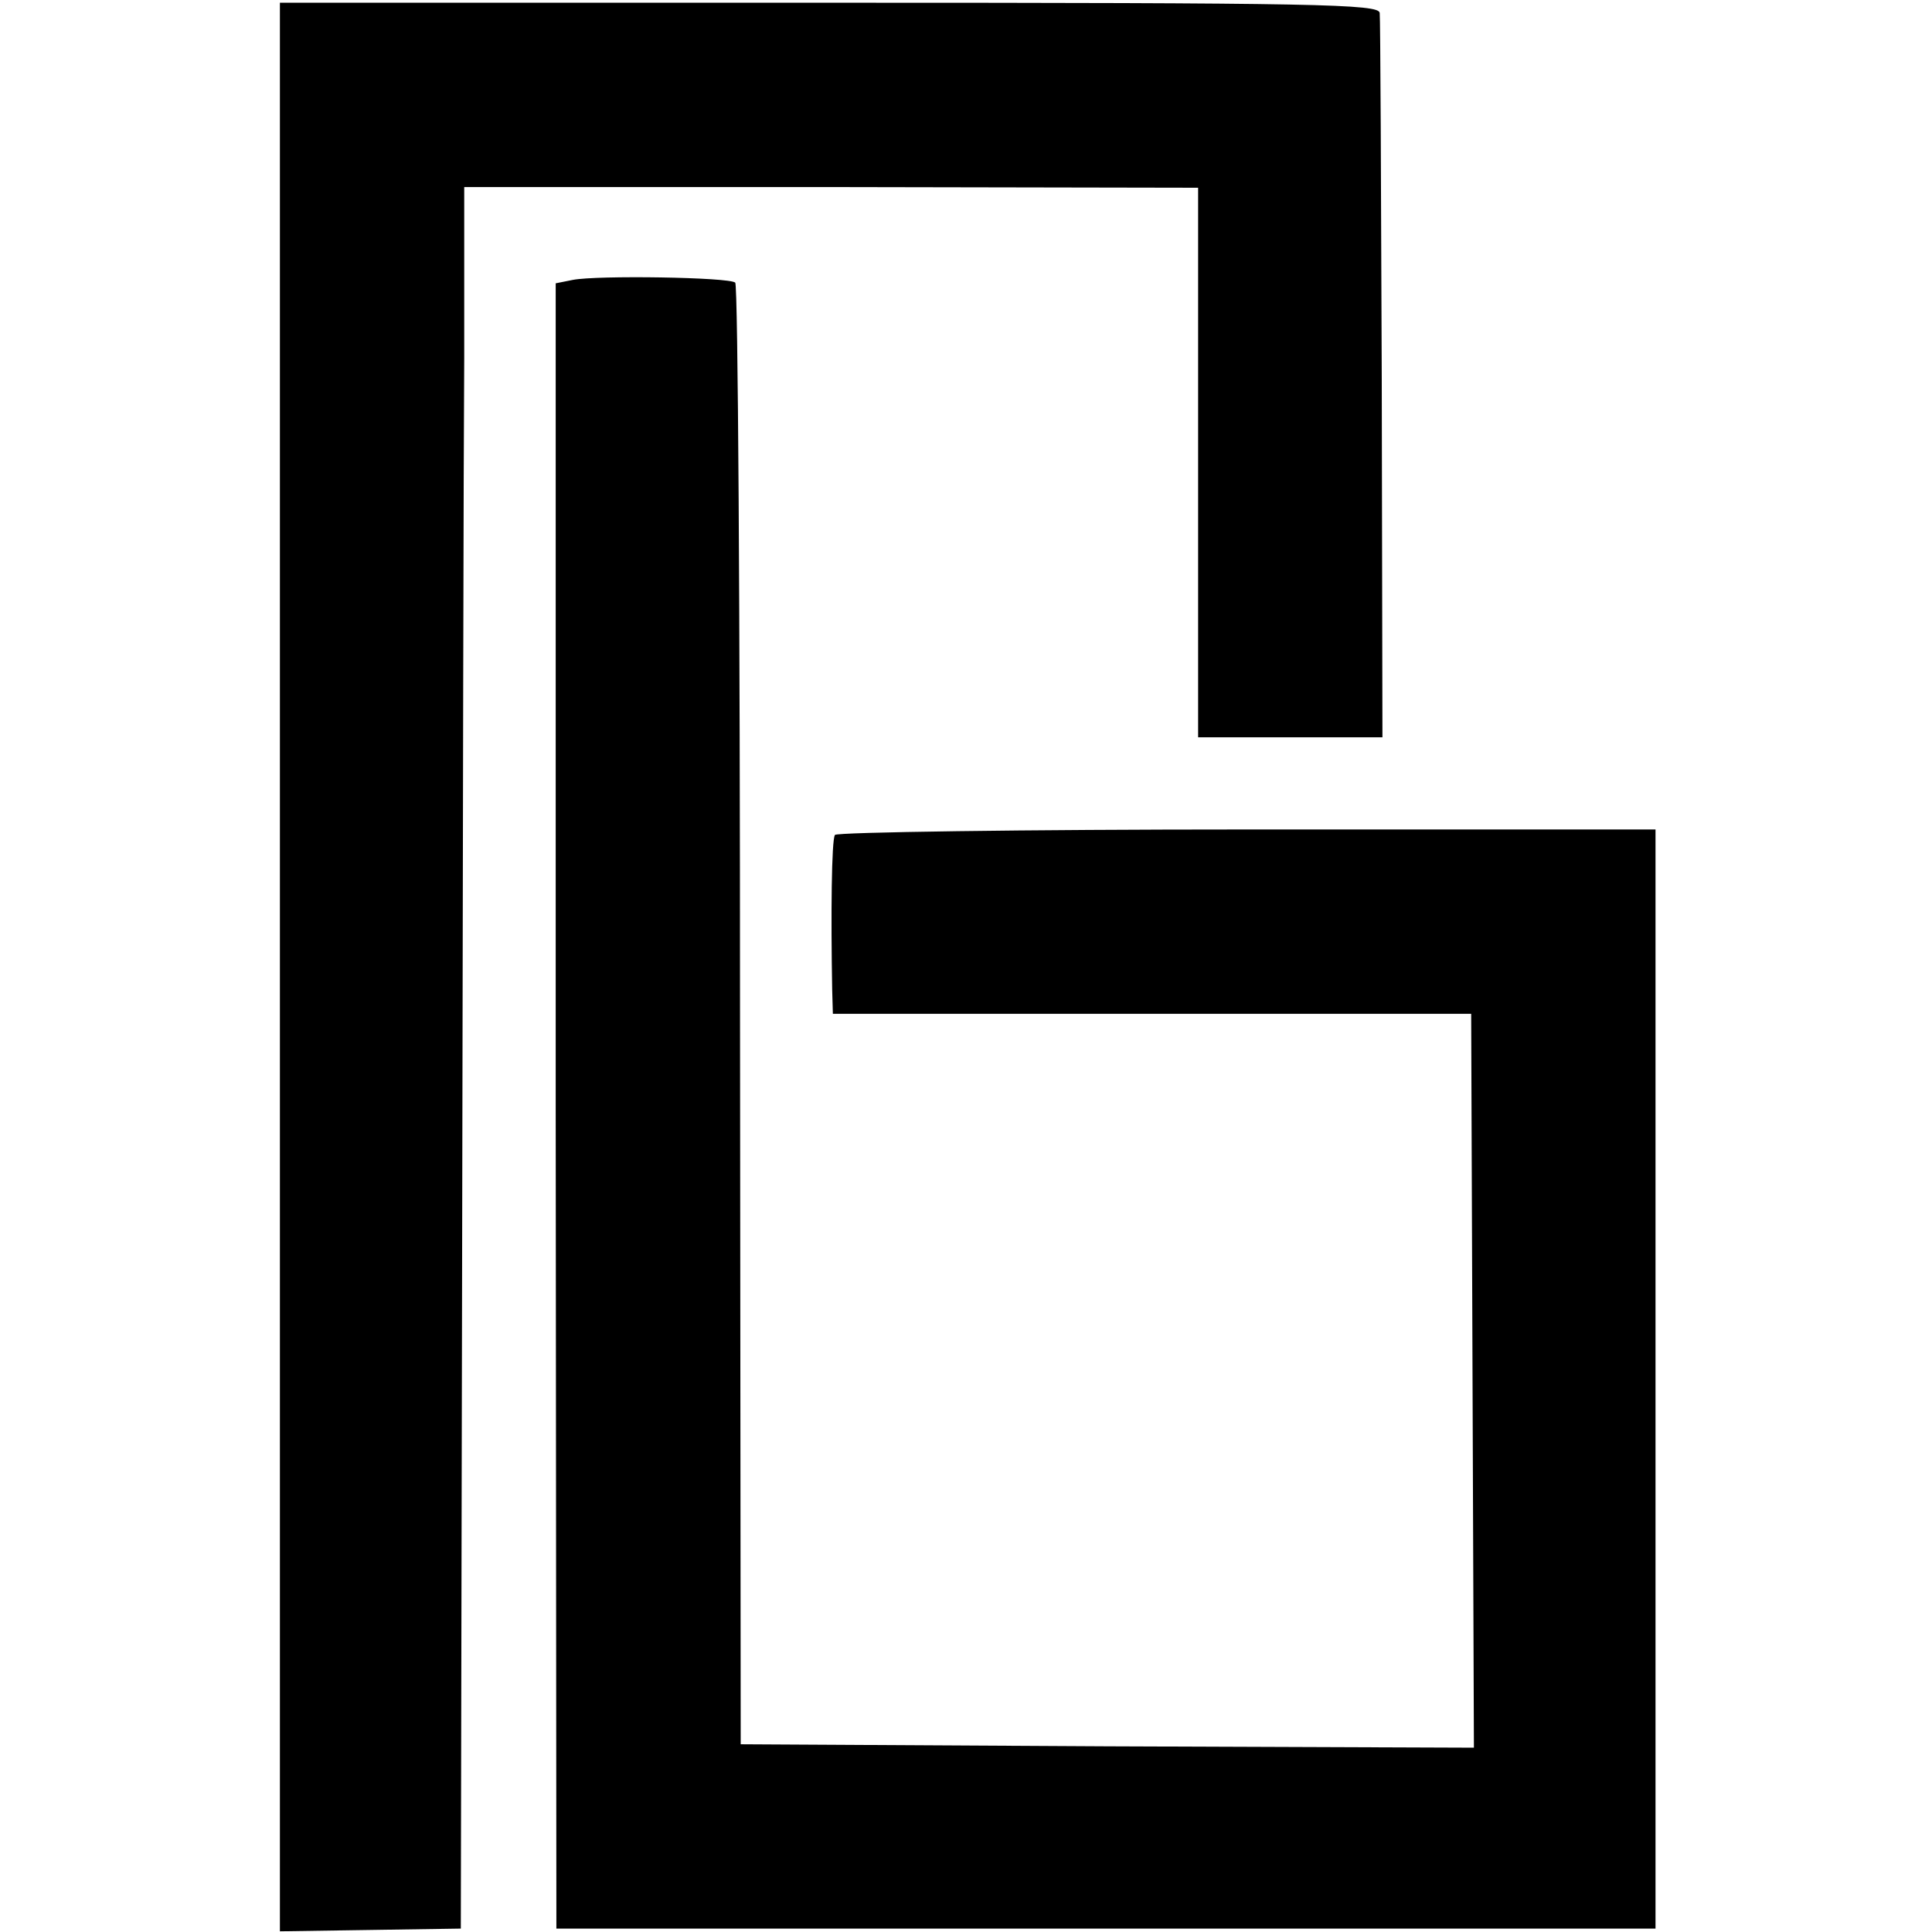
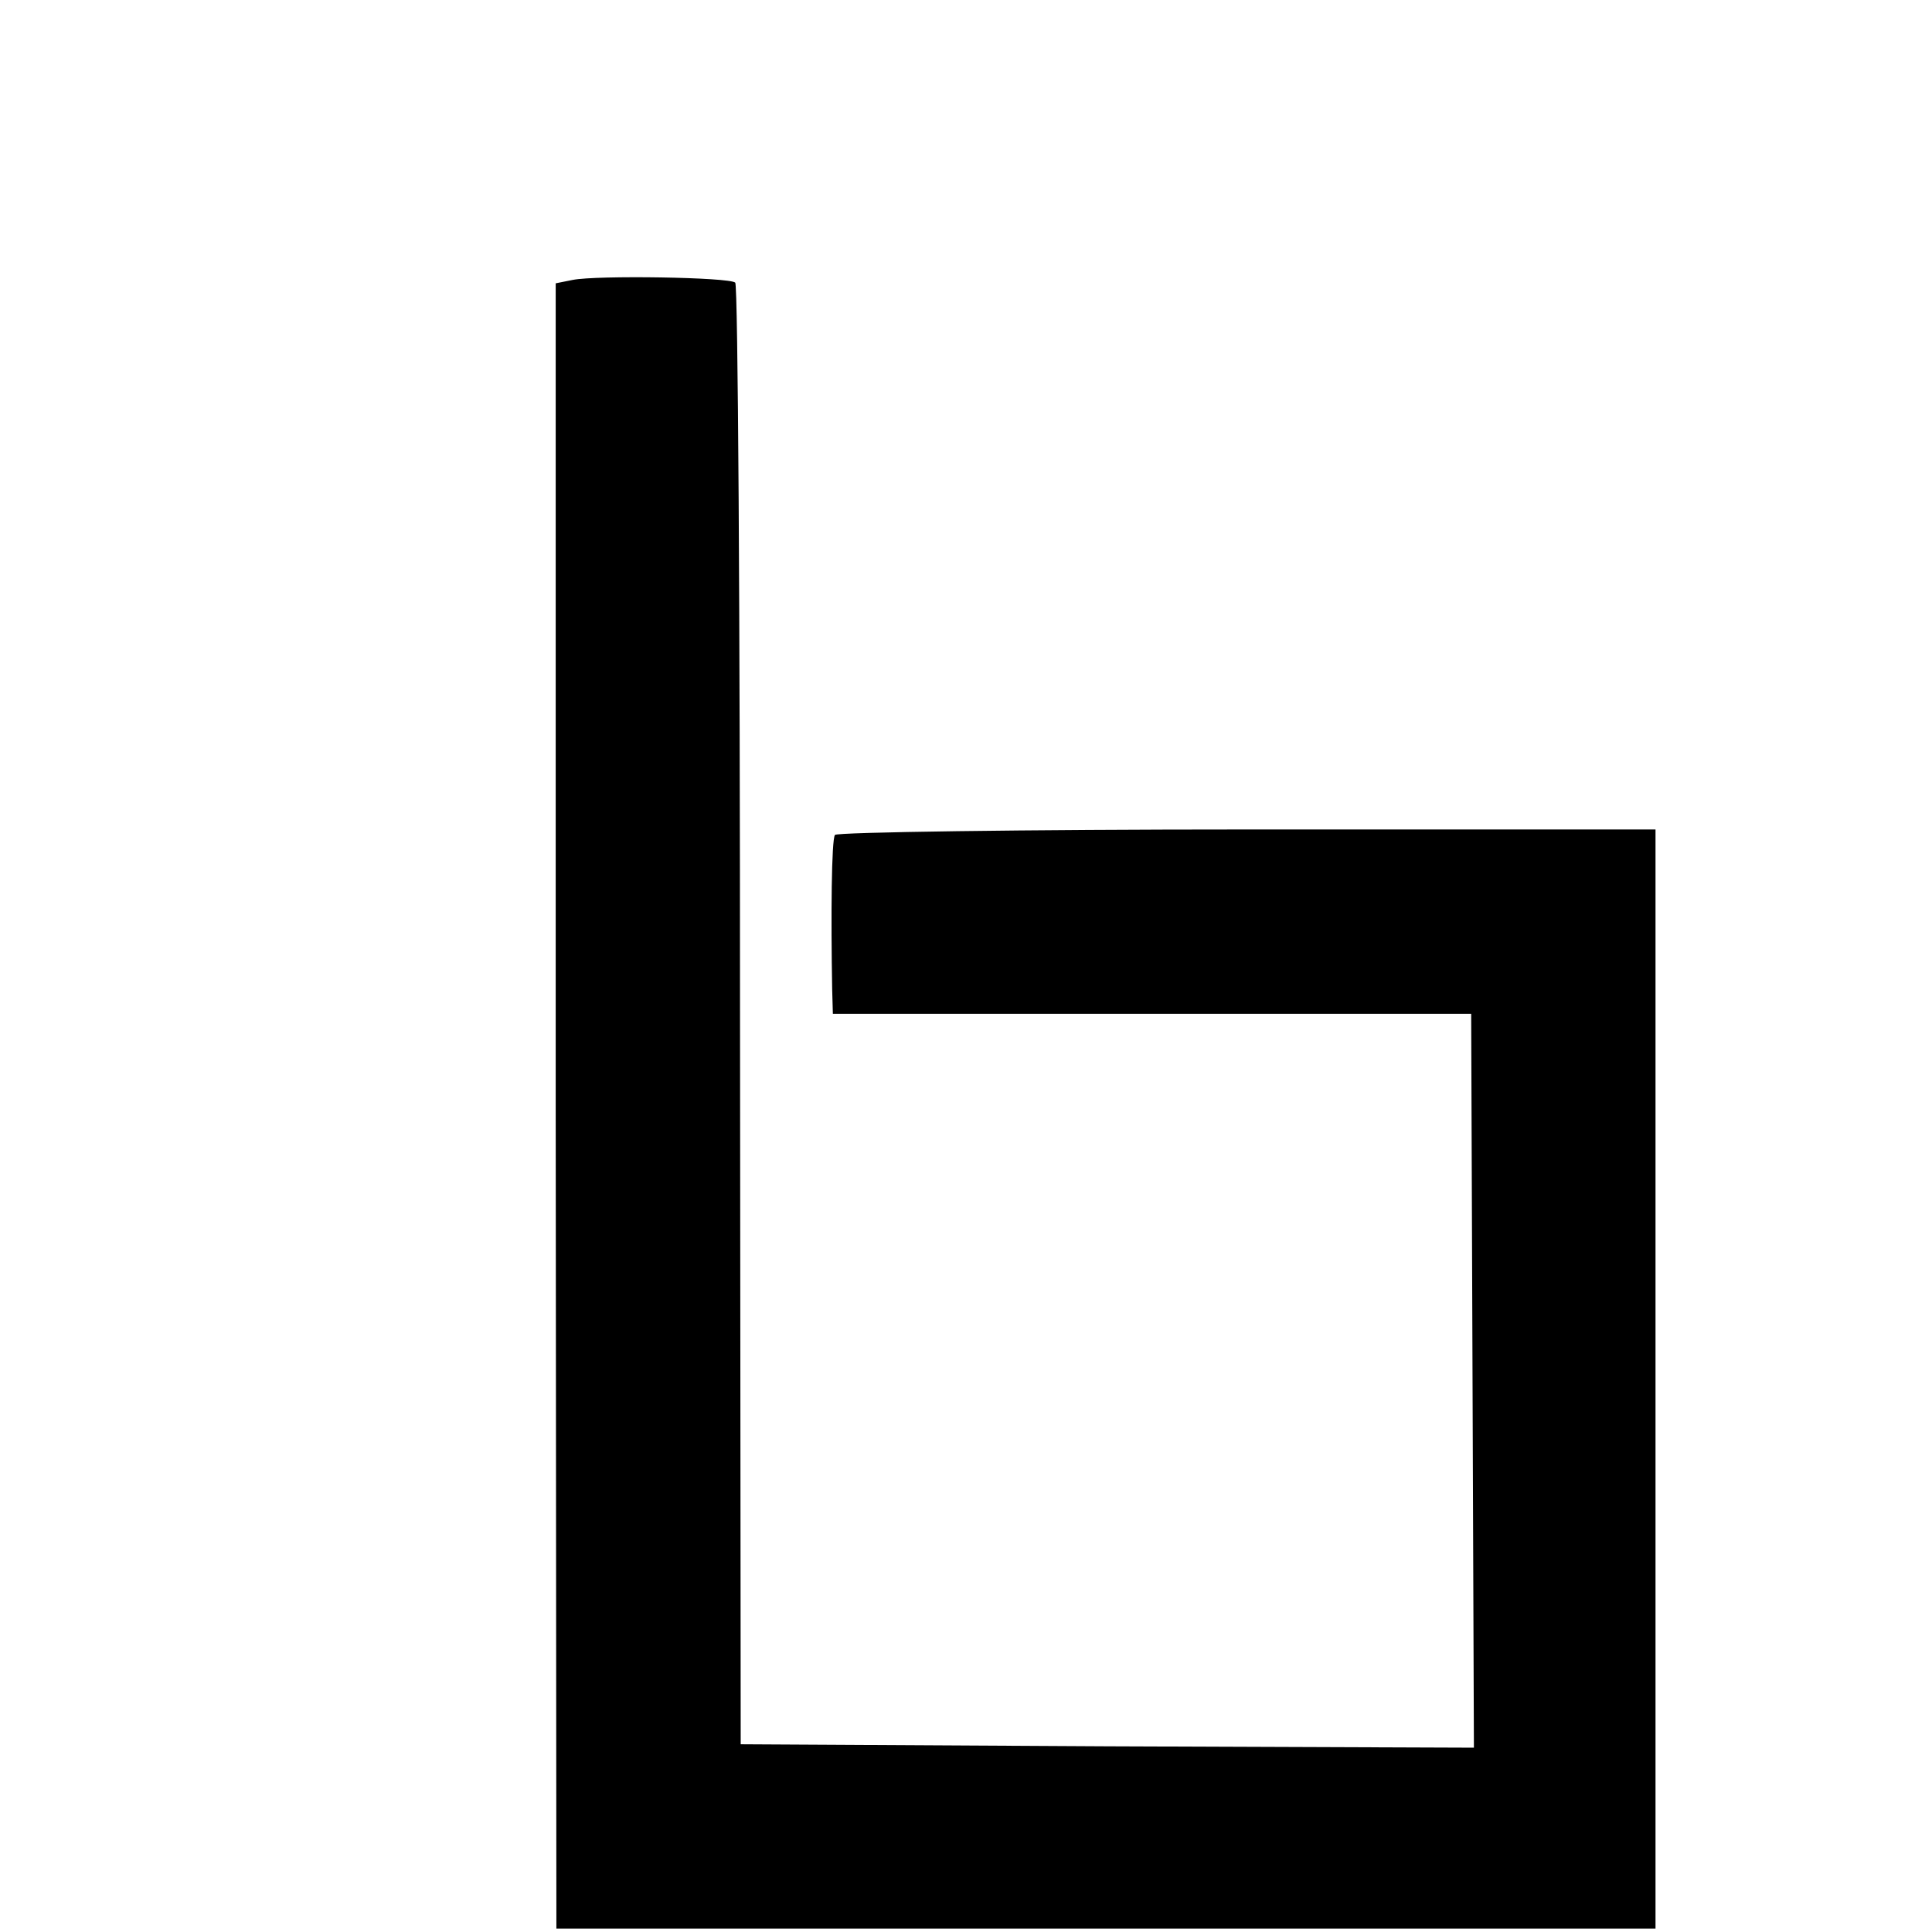
<svg xmlns="http://www.w3.org/2000/svg" version="1.0" width="283pt" height="283pt" viewBox="0 0 283 283" preserveAspectRatio="xMidYMid meet">
  <g transform="translate(0,283) scale(0.1,-0.1)" fill="#000000" stroke="none">
-     <path d="M410 1413 l0 -1412 133 2 132 2 2 1025 c1 564 2 1138 3 1276 l0 250 537 0 538 -1 0 -402 0 -403 135 0 135 0 -1 523 c-1 287 -2 529 -3 538 -1 13 -86 15 -806 15 l-805 0 0 -1413z" />
    <path d="M839 2420 l-25 -5 0 -1205 1 -1205 805 0 805 0 0 805 0 805 -598 0 c-329 0 -601 -4 -604 -8 -5 -8 -6 -117 -4 -227 l1 -35 467 0 468 0 2 -538 2 -537 -537 2 -537 3 -1 1067 c0 588 -3 1071 -7 1074 -8 8 -203 11 -238 4z" />
  </g>
</svg>